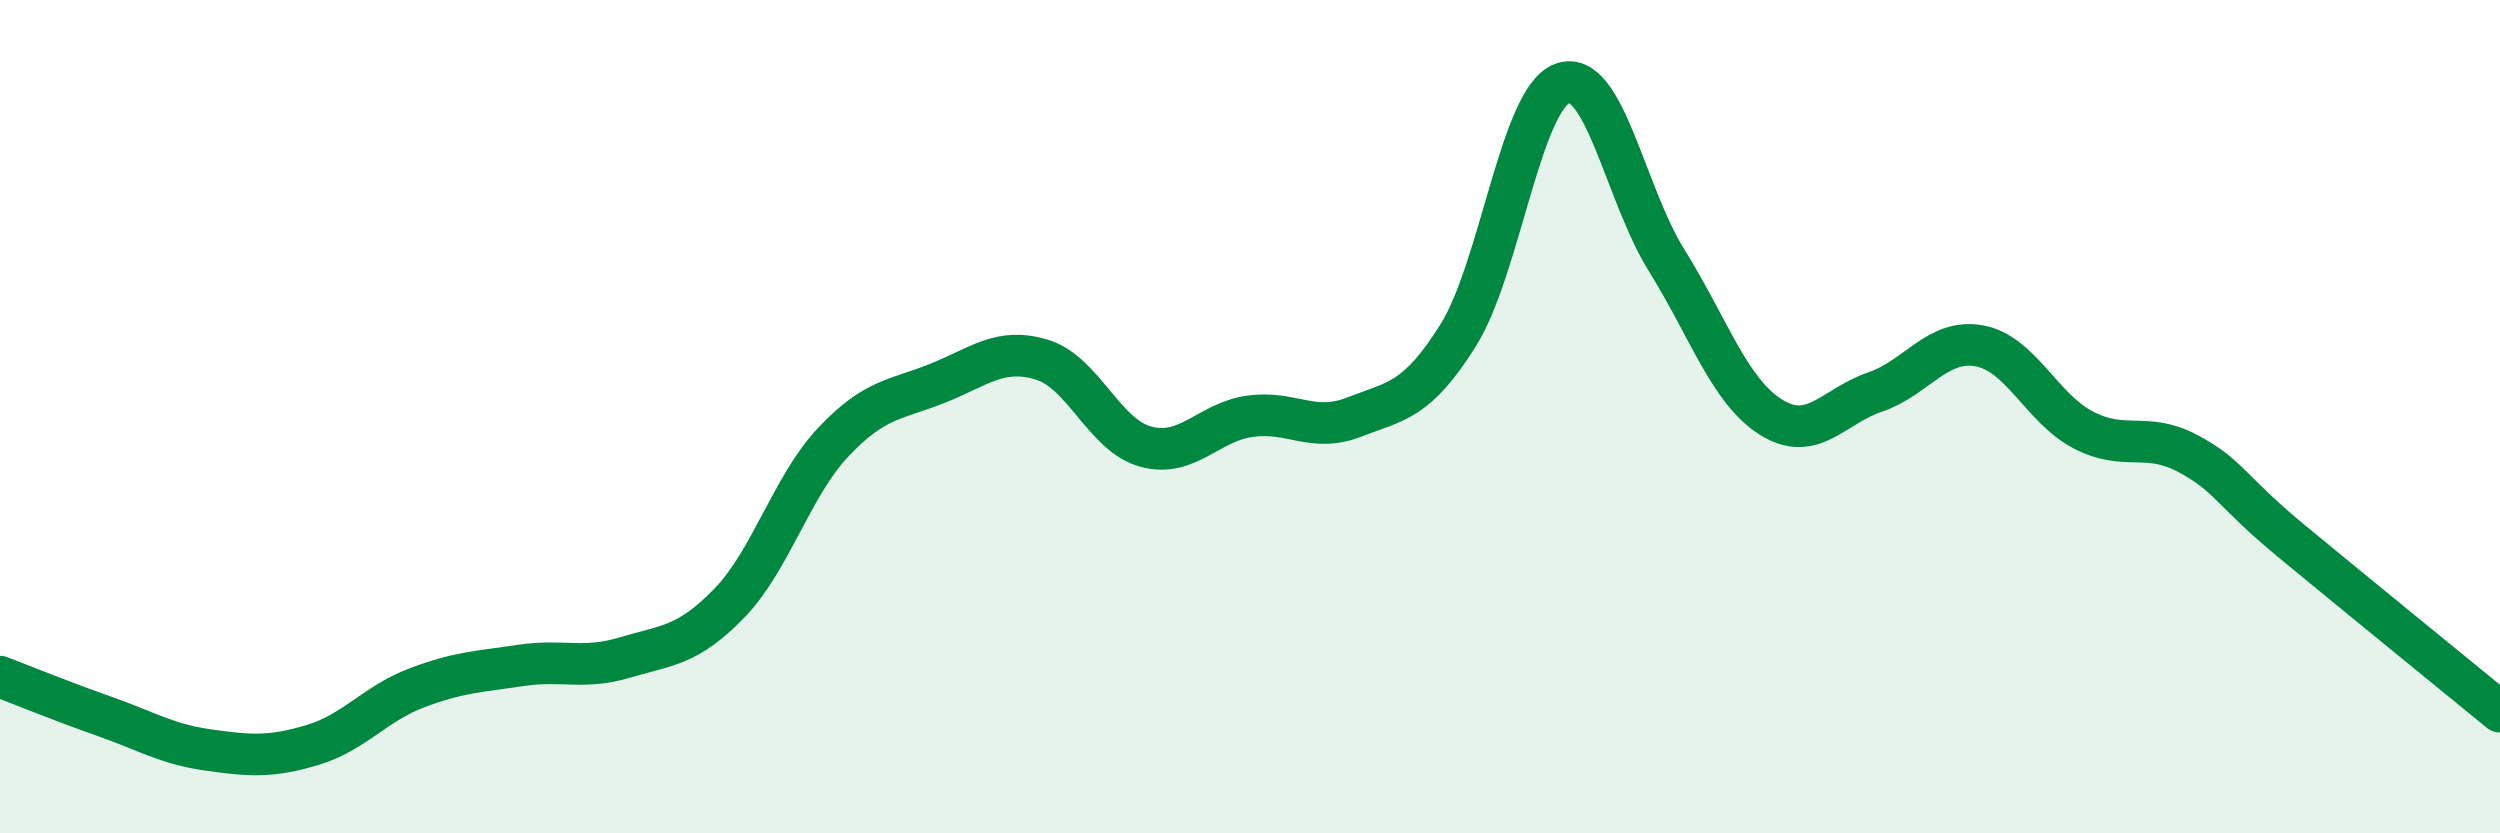
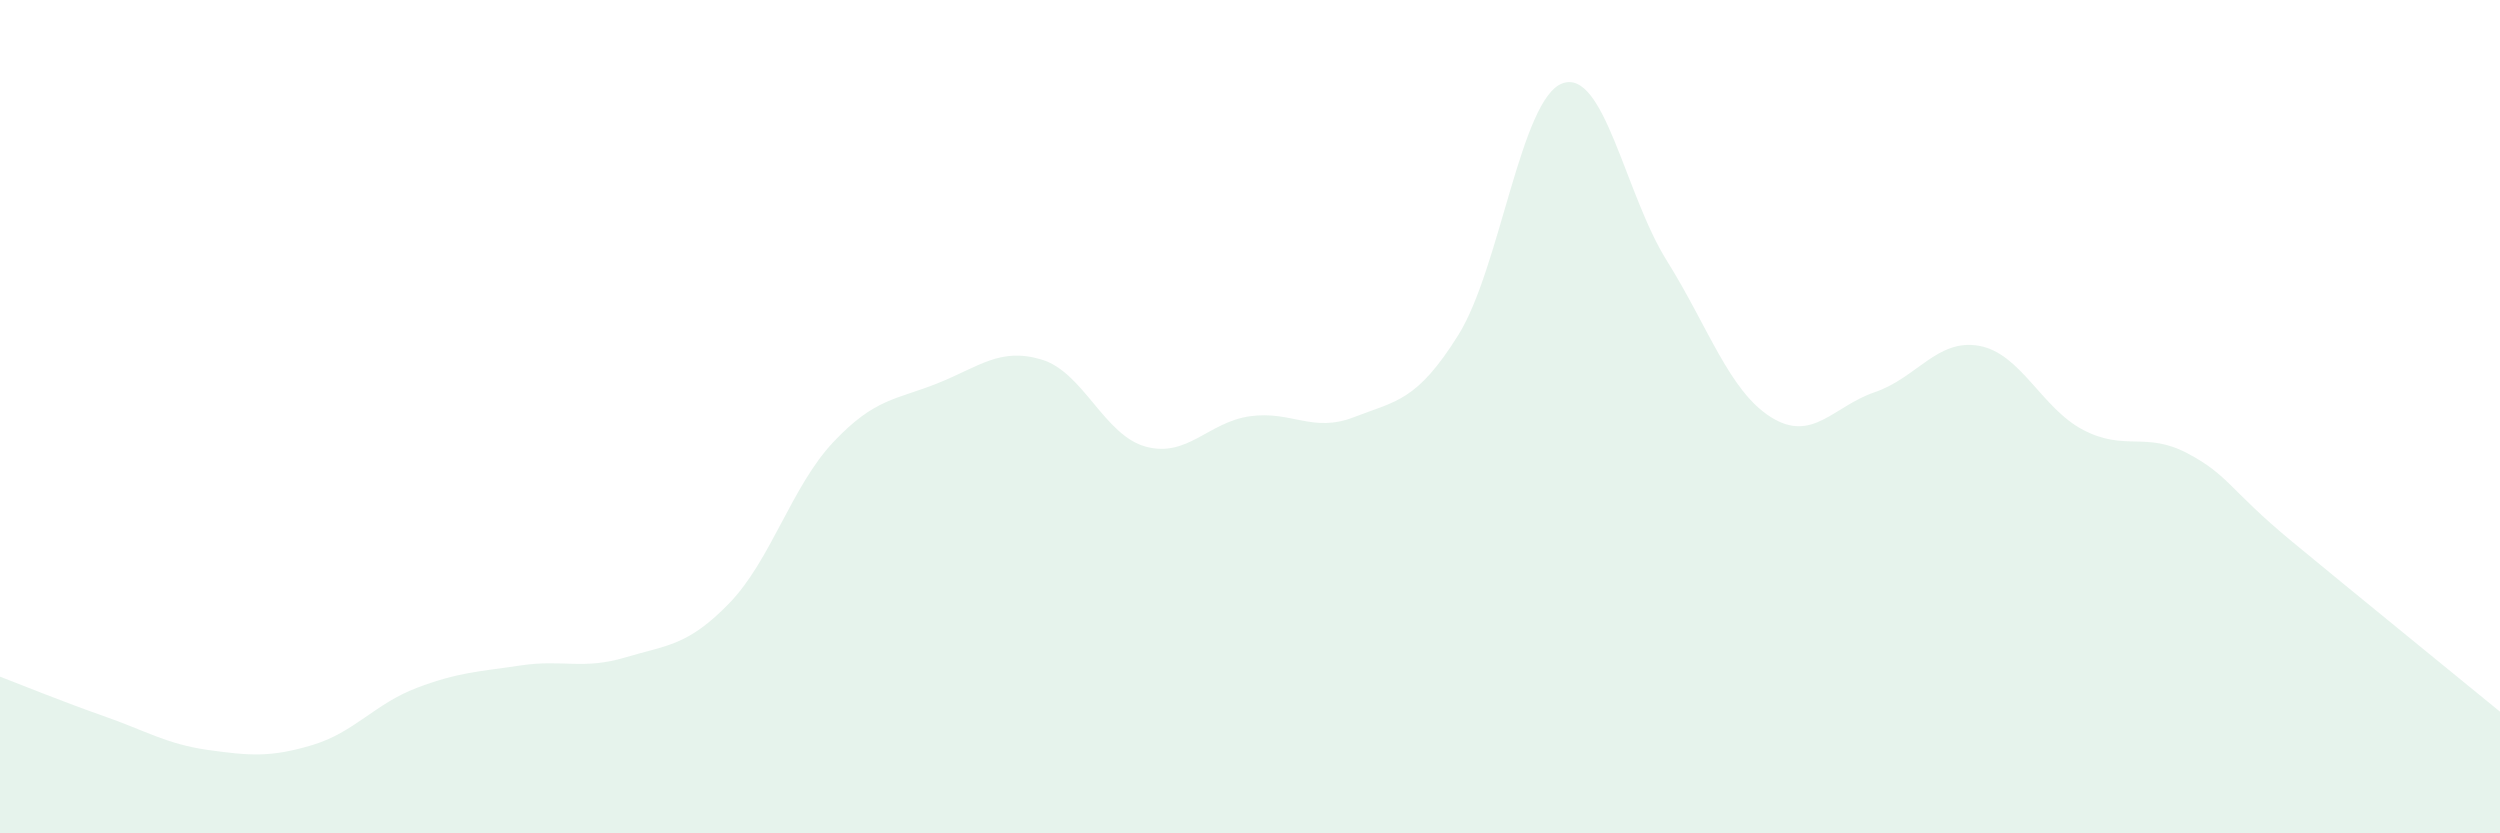
<svg xmlns="http://www.w3.org/2000/svg" width="60" height="20" viewBox="0 0 60 20">
  <path d="M 0,16.24 C 0.5,16.43 1.5,16.84 2.5,17.19 C 3.5,17.54 4,17.86 5,18 C 6,18.14 6.5,18.18 7.5,17.88 C 8.5,17.58 9,16.89 10,16.51 C 11,16.13 11.5,16.12 12.5,15.97 C 13.5,15.82 14,16.08 15,15.78 C 16,15.48 16.5,15.51 17.5,14.48 C 18.5,13.45 19,11.67 20,10.61 C 21,9.55 21.5,9.6 22.5,9.2 C 23.5,8.8 24,8.33 25,8.63 C 26,8.93 26.5,10.45 27.5,10.72 C 28.5,10.99 29,10.13 30,9.99 C 31,9.85 31.5,10.4 32.5,10.01 C 33.5,9.62 34,9.64 35,8.04 C 36,6.44 36.5,2.36 37.5,2 C 38.5,1.64 39,4.65 40,6.25 C 41,7.85 41.5,9.38 42.5,10.01 C 43.5,10.64 44,9.75 45,9.41 C 46,9.07 46.5,8.12 47.5,8.3 C 48.5,8.48 49,9.8 50,10.32 C 51,10.84 51.5,10.35 52.5,10.88 C 53.5,11.41 53.5,11.75 55,12.99 C 56.5,14.23 59,16.26 60,17.08L60 20L0 20Z" fill="#008740" opacity="0.1" stroke-linecap="round" stroke-linejoin="round" />
-   <path d="M 0,16.24 C 0.5,16.43 1.5,16.84 2.5,17.19 C 3.5,17.54 4,17.86 5,18 C 6,18.14 6.5,18.18 7.5,17.88 C 8.5,17.58 9,16.89 10,16.51 C 11,16.13 11.5,16.12 12.5,15.97 C 13.5,15.82 14,16.08 15,15.78 C 16,15.48 16.5,15.51 17.5,14.48 C 18.5,13.45 19,11.67 20,10.61 C 21,9.55 21.5,9.6 22.5,9.2 C 23.5,8.8 24,8.33 25,8.63 C 26,8.93 26.5,10.45 27.5,10.72 C 28.5,10.99 29,10.13 30,9.99 C 31,9.85 31.5,10.4 32.5,10.01 C 33.5,9.62 34,9.64 35,8.04 C 36,6.44 36.5,2.36 37.5,2 C 38.5,1.64 39,4.65 40,6.25 C 41,7.85 41.5,9.38 42.5,10.01 C 43.5,10.64 44,9.75 45,9.41 C 46,9.07 46.5,8.12 47.5,8.3 C 48.5,8.48 49,9.8 50,10.32 C 51,10.84 51.5,10.35 52.5,10.88 C 53.5,11.41 53.5,11.75 55,12.99 C 56.5,14.23 59,16.26 60,17.08" stroke="#008740" stroke-width="1" fill="none" stroke-linecap="round" stroke-linejoin="round" />
</svg>